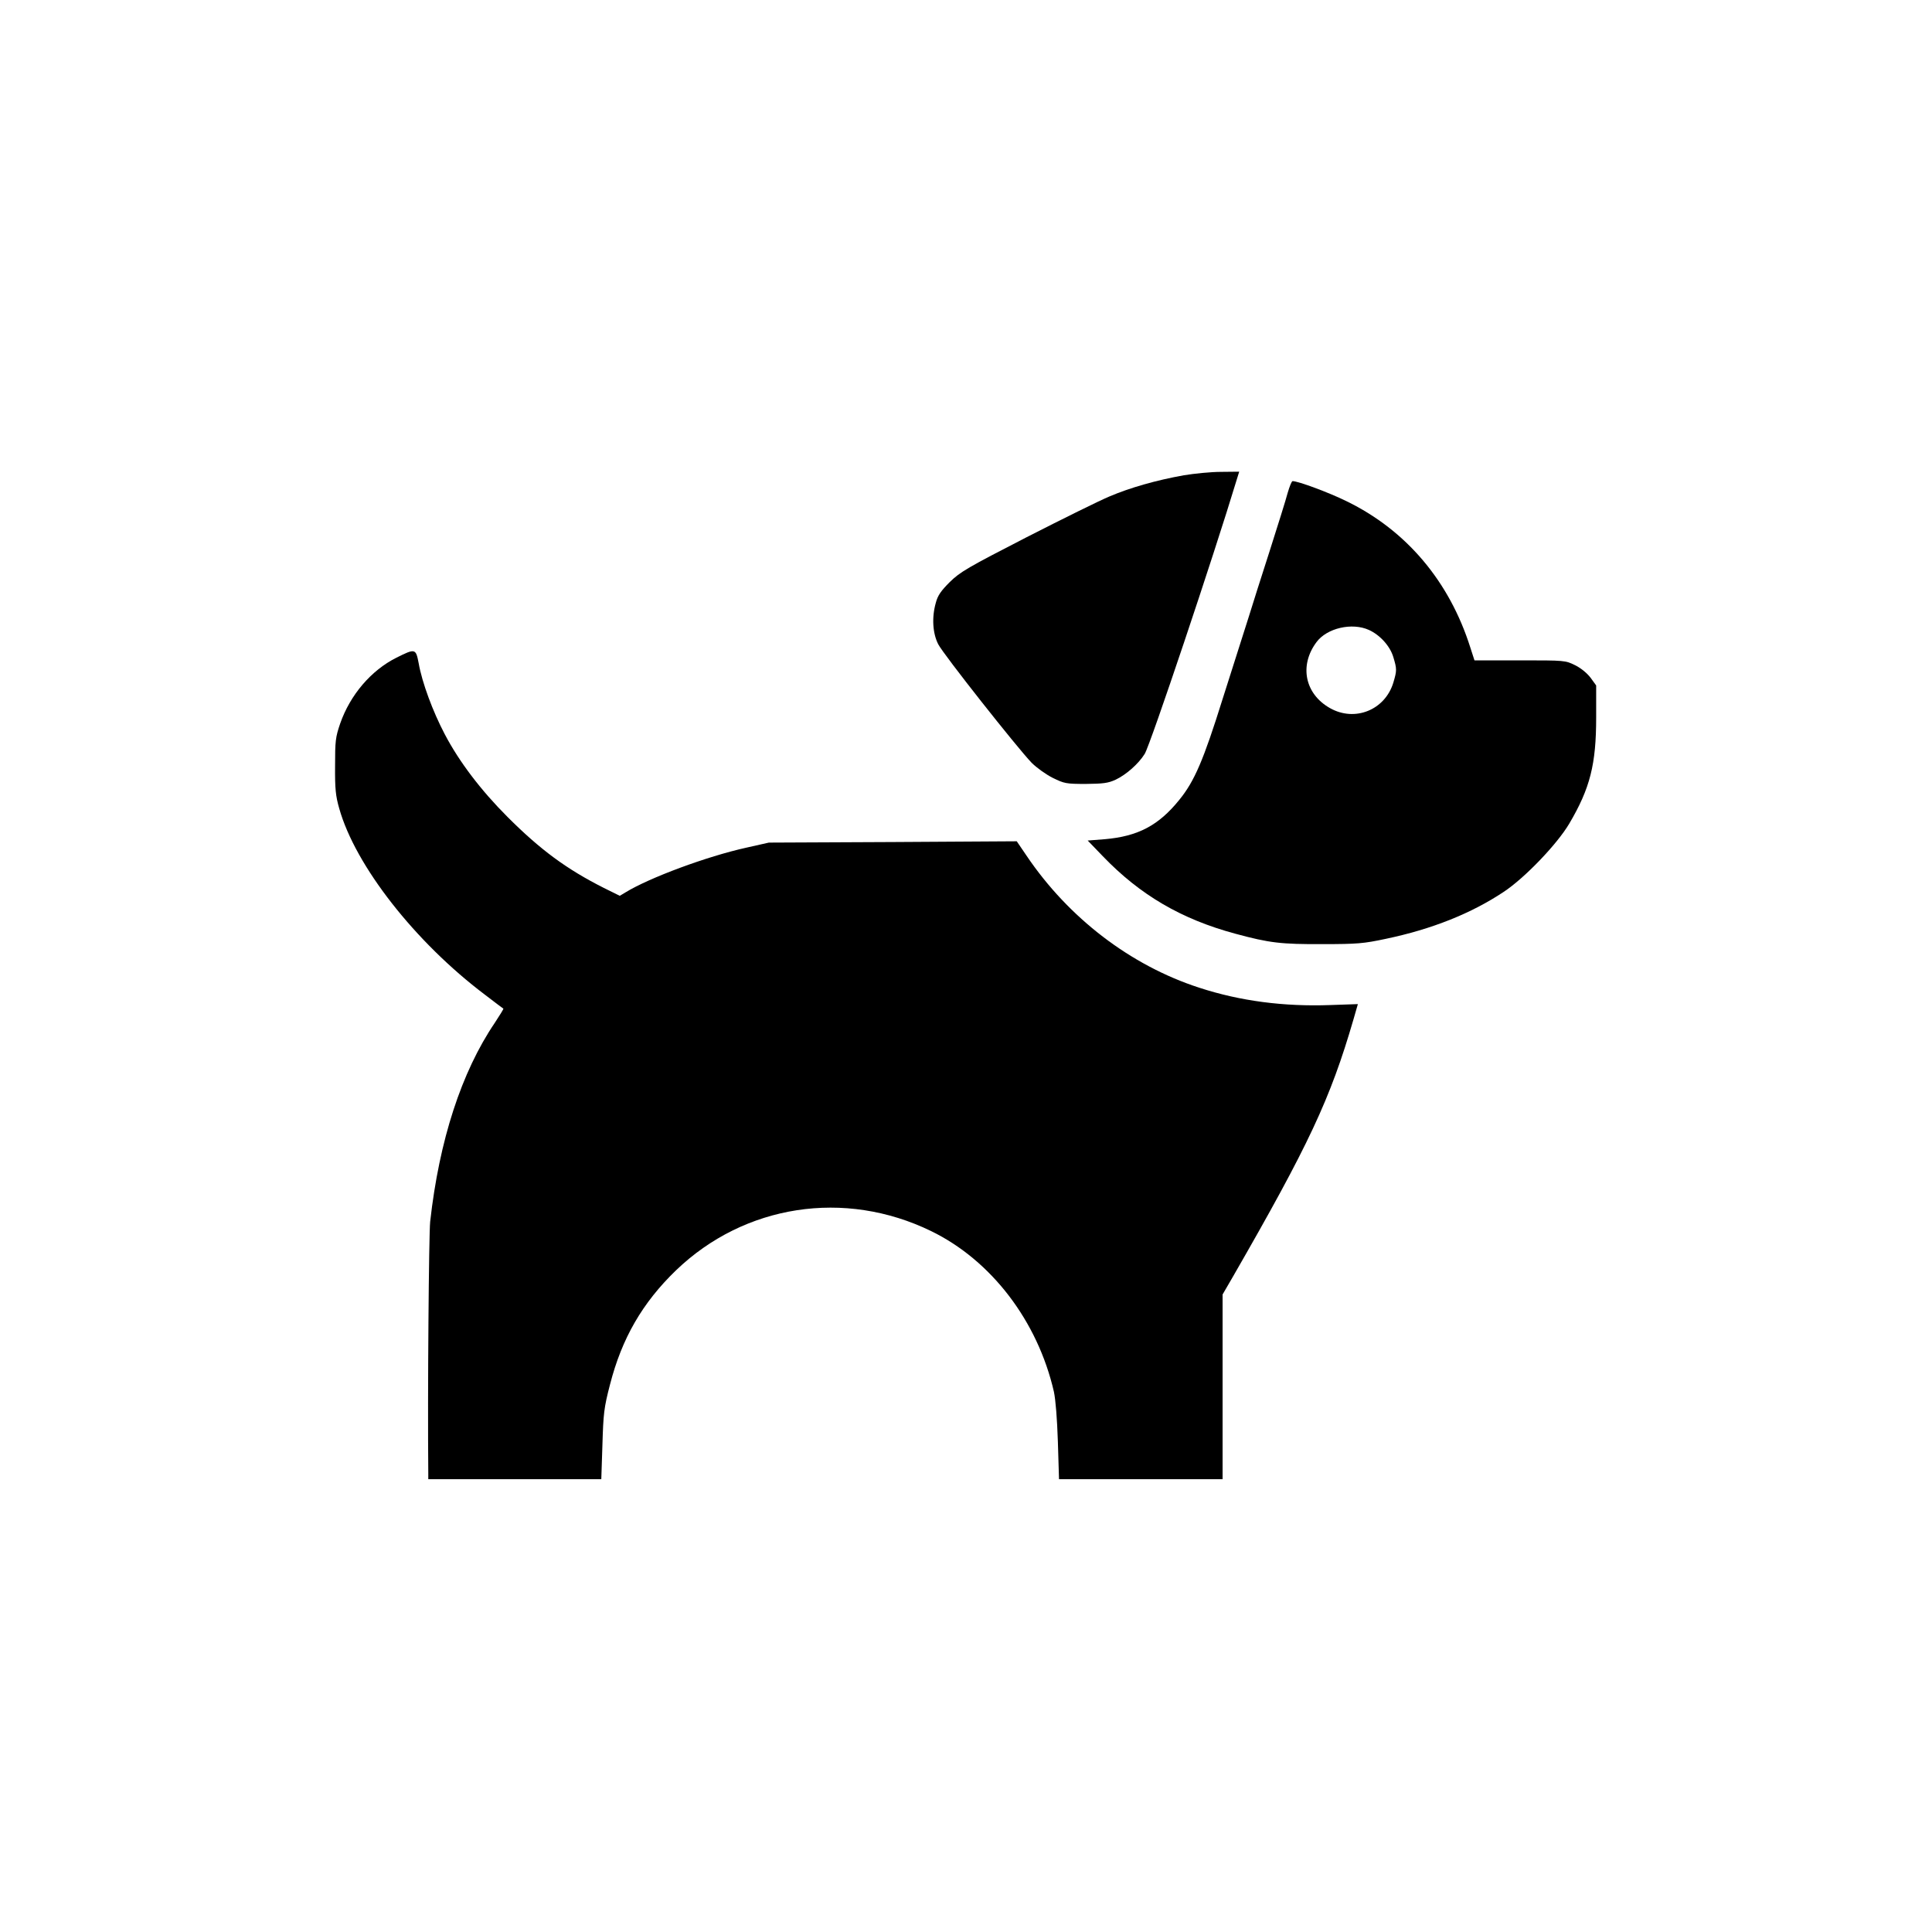
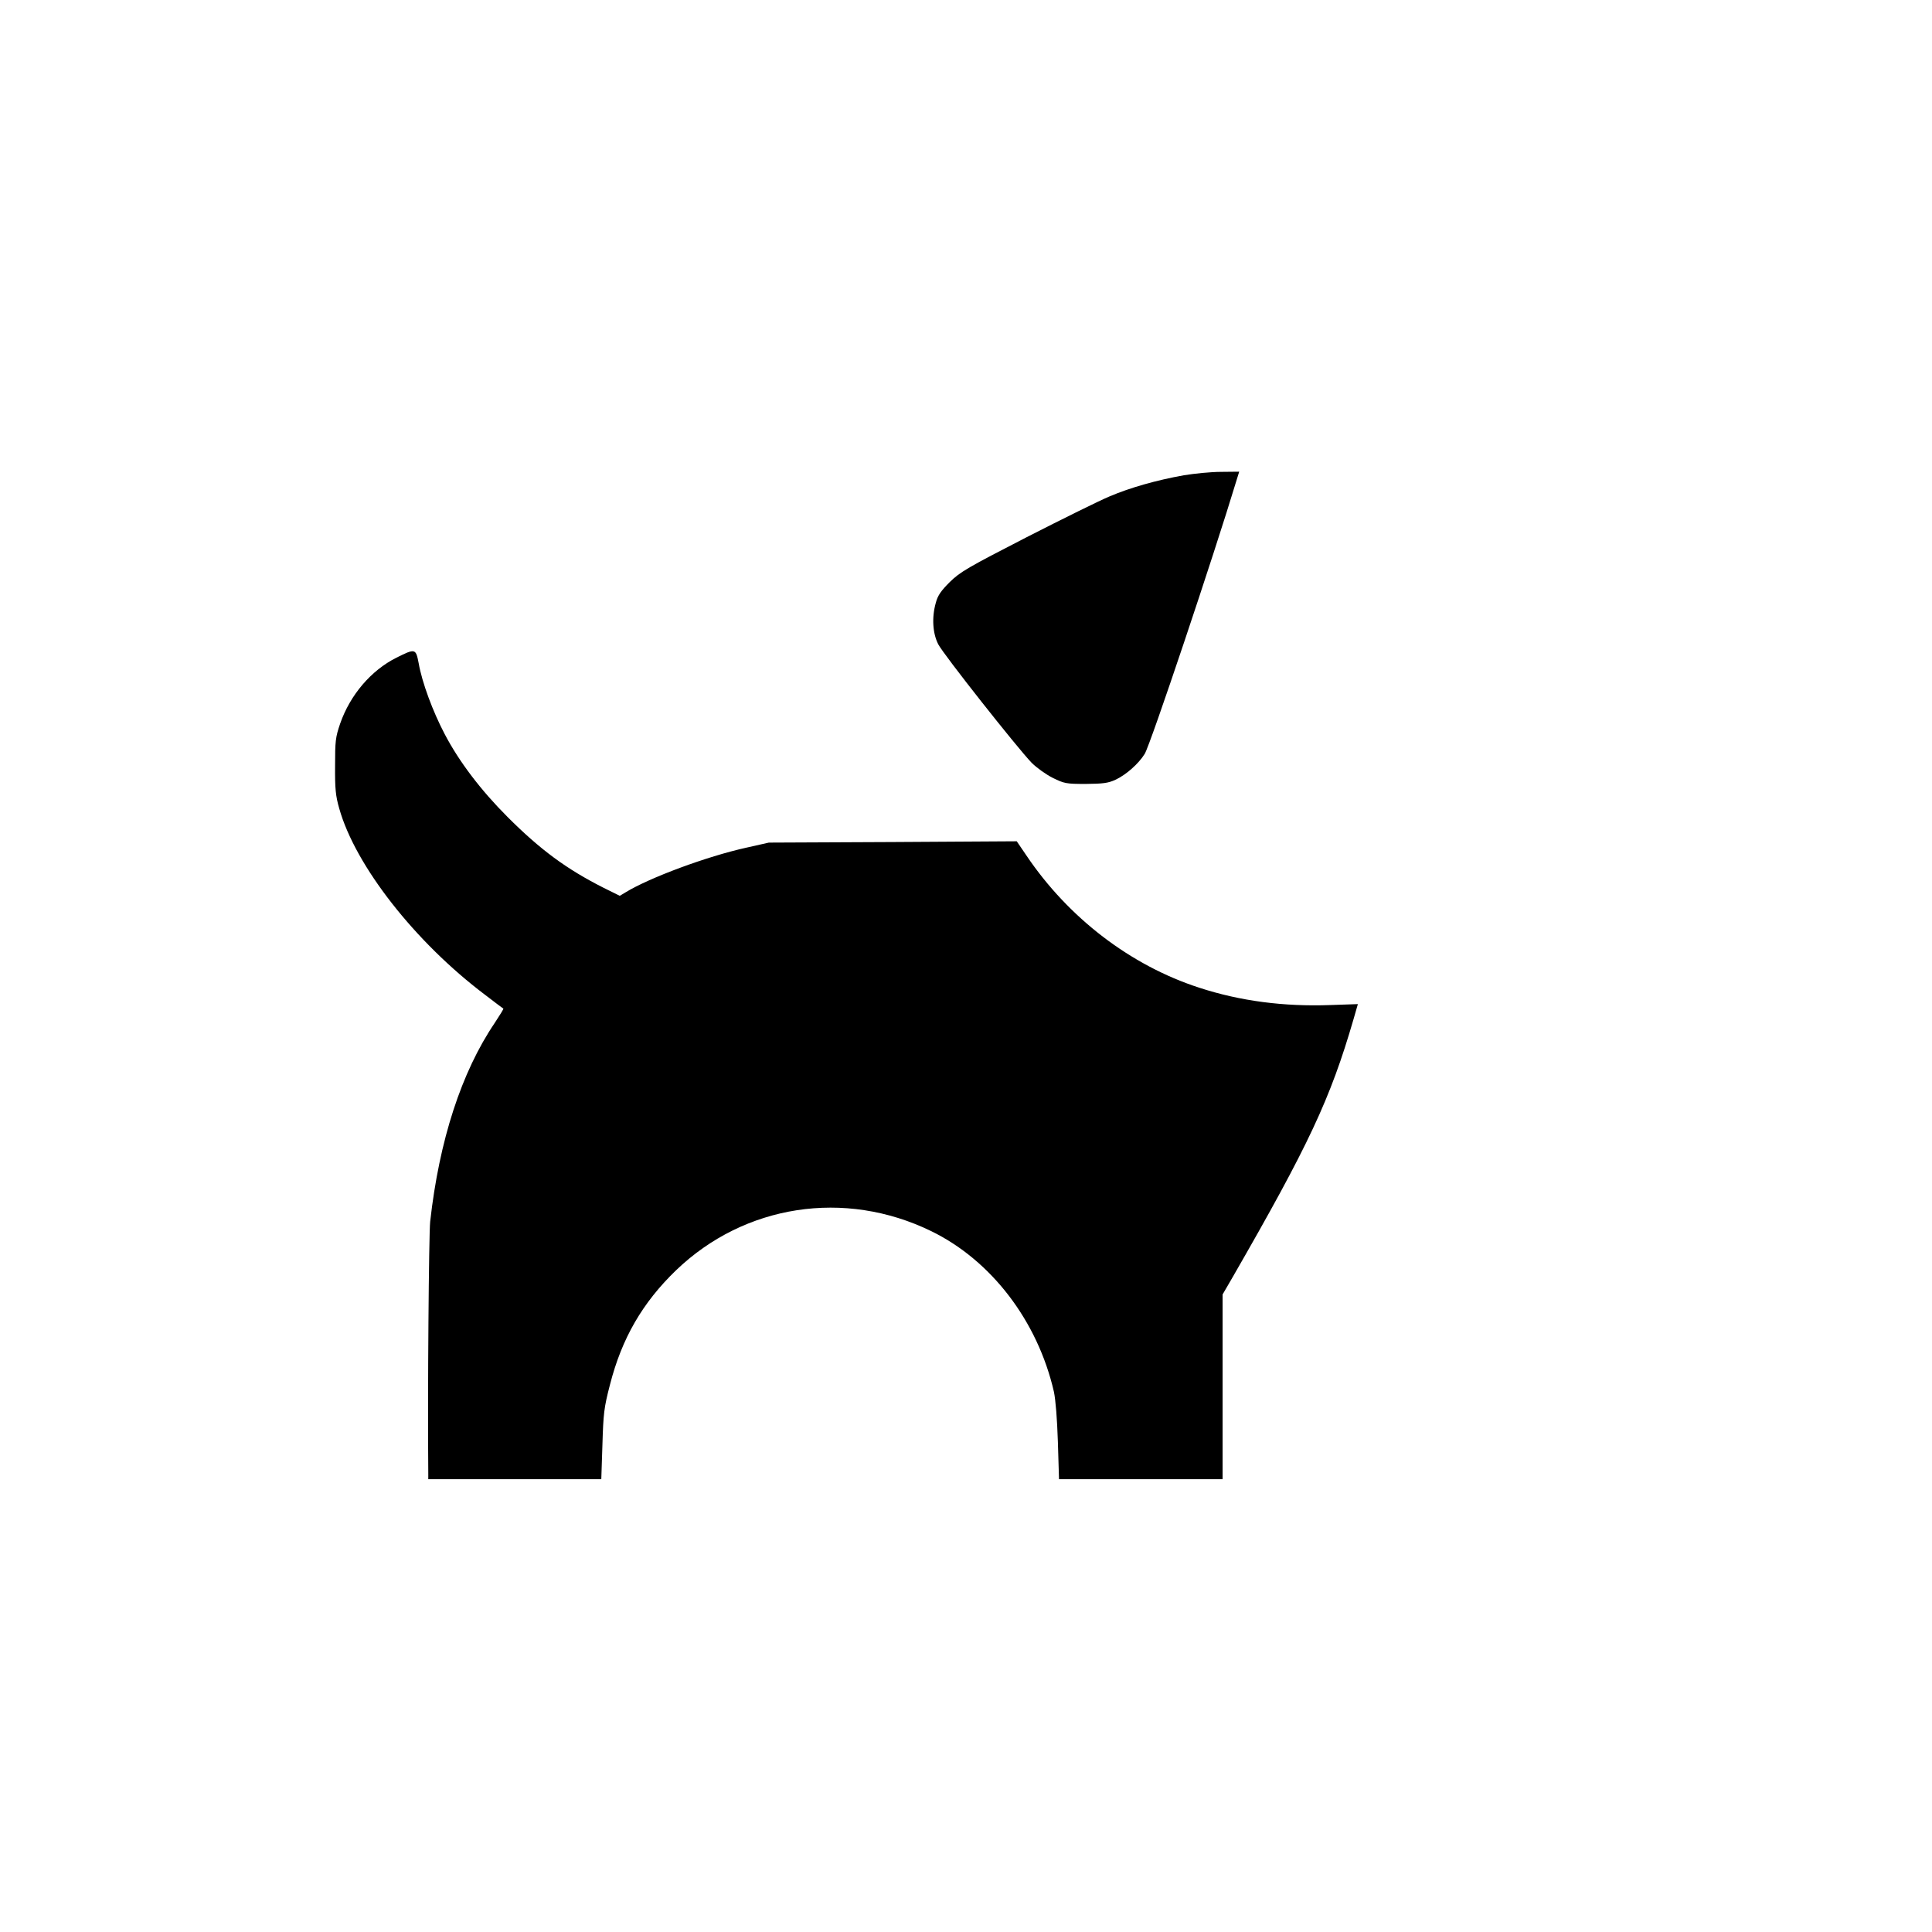
<svg xmlns="http://www.w3.org/2000/svg" version="1.0" width="1024pt" height="1024pt" viewBox="0 0 1024 1024" preserveAspectRatio="xMidYMid meet">
  <g transform="translate(0,1024) scale(0.1,-0.1)" fill="#000000" stroke="none">
    <path d="M6275 7721 c-146 -26 -286 -66 -394 -112 -53 -22 -251 -120 -441 -217 -311 -160 -351 -183 -406 -237 -46 -46 -64 -71 -74 -110 -22 -77 -17 -162 13 -220 27 -53 418 -548 495 -628 26 -26 76 -62 112 -80 61 -30 71 -32 175 -32 91 1 118 4 157 22 56 26 122 84 155 137 29 45 366 1050 488 1454 l13 42 -96 -1 c-54 0 -142 -9 -197 -18z" />
-     <path d="M6825 7628 c-9 -35 -53 -175 -97 -313 -44 -137 -93 -290 -108 -340 -16 -49 -47 -148 -70 -220 -23 -71 -54 -170 -70 -220 -101 -323 -149 -436 -230 -535 -109 -135 -219 -193 -395 -208 l-90 -7 80 -83 c198 -206 417 -334 703 -411 181 -49 242 -56 462 -55 184 0 218 3 335 28 244 51 454 135 625 249 112 74 283 253 347 361 111 188 143 315 143 564 l0 169 -29 40 c-18 24 -50 51 -82 67 -53 26 -54 26 -294 26 l-240 0 -22 68 c-111 351 -339 621 -655 775 -95 47 -258 107 -287 107 -5 0 -16 -28 -26 -62z m431 -727 c59 -27 112 -86 129 -144 19 -63 19 -71 0 -135 -44 -145 -204 -210 -336 -135 -133 75 -164 226 -71 350 55 74 188 105 278 64z" />
    <path d="M2101 6754 c-134 -67 -245 -197 -298 -349 -25 -73 -27 -93 -27 -225 -1 -120 3 -159 22 -225 85 -303 402 -708 772 -987 52 -40 96 -73 98 -74 2 -1 -19 -35 -46 -76 -176 -260 -294 -622 -342 -1053 -7 -66 -14 -908 -10 -1337 l0 -28 459 0 458 0 6 183 c5 165 8 195 40 318 63 246 172 434 350 606 363 349 894 431 1352 208 319 -155 565 -477 651 -852 9 -43 17 -142 21 -265 l6 -198 433 0 434 0 0 489 0 490 54 93 c403 700 517 943 640 1366 l23 80 -146 -5 c-245 -9 -478 21 -695 92 -364 118 -693 370 -916 701 l-51 75 -657 -4 -657 -3 -120 -27 c-208 -46 -513 -159 -640 -237 l-30 -18 -85 42 c-198 100 -336 202 -510 376 -141 141 -256 292 -333 439 -63 120 -120 273 -138 376 -15 78 -18 79 -118 29z" />
  </g>
</svg>